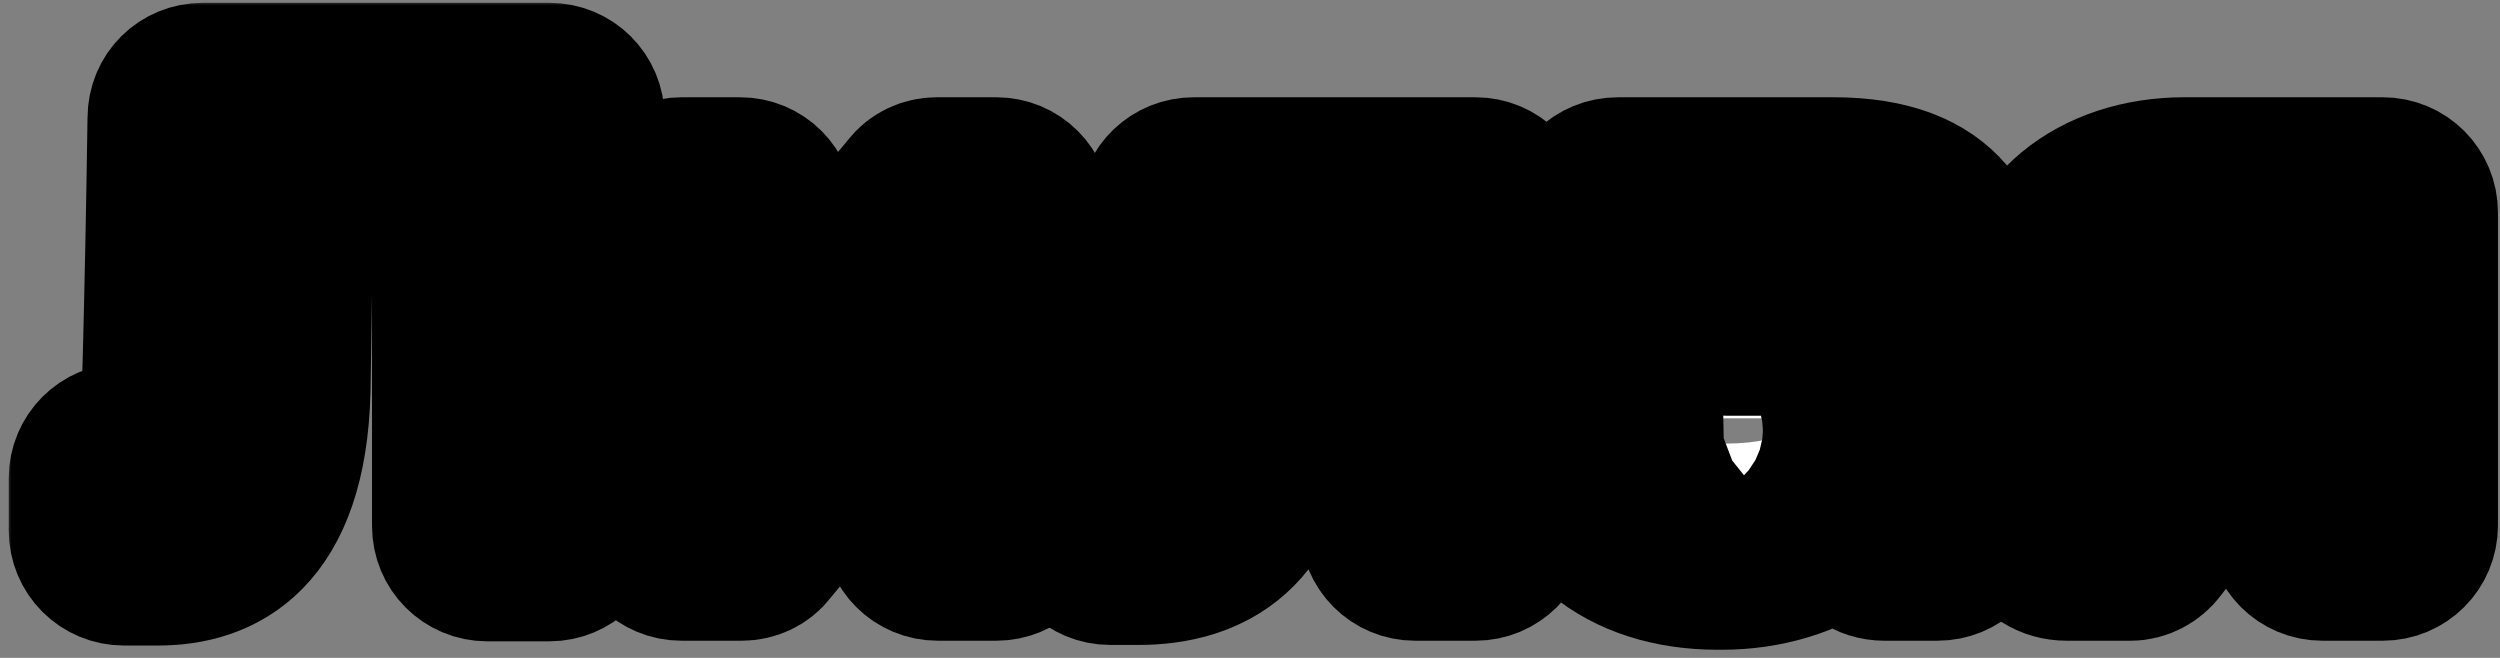
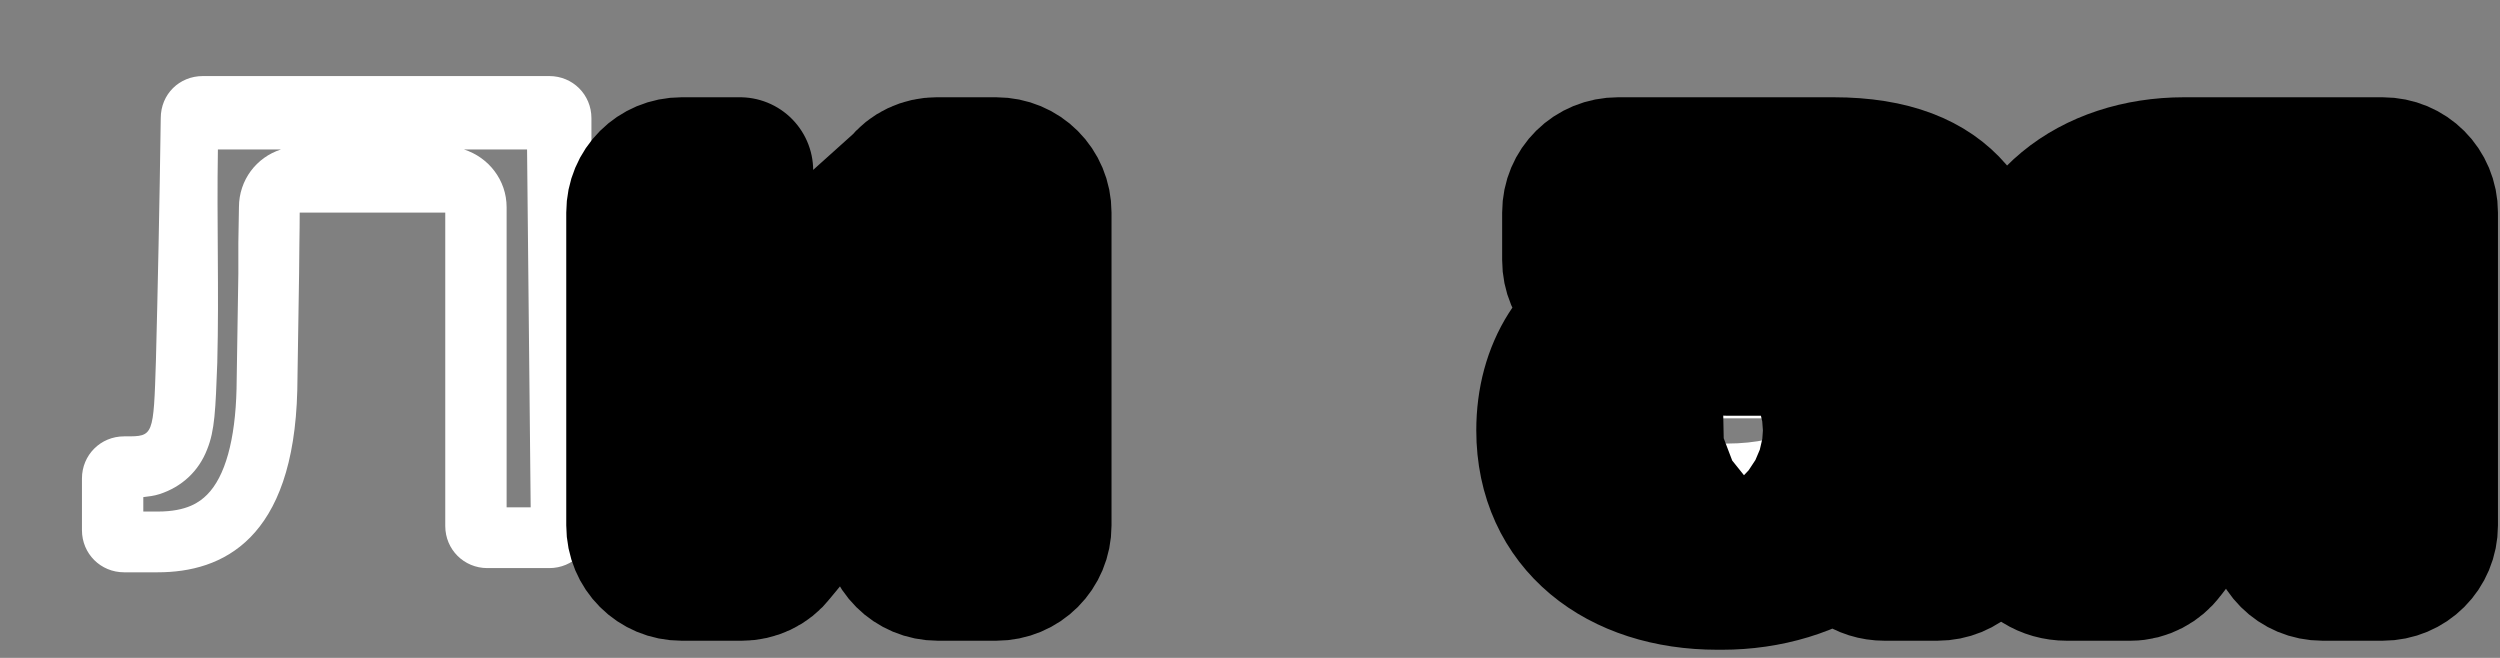
<svg xmlns="http://www.w3.org/2000/svg" width="266" height="70" viewBox="0 0 266 70" fill="none">
  <rect x="0" y="0" width="266" height="70" fill="#808080" stroke="none" />
  <mask id="path-1-outside-1_16_2747" maskUnits="userSpaceOnUse" x="0.72" y="0.093" width="266" height="70" fill="black">
    <rect fill="white" x="0.72" y="0.093" width="266" height="70" />
    <path d="M13.2 60.893C10.704 60.893 8.72 58.909 8.72 56.413V50.909C8.72 48.413 10.704 46.429 13.2 46.429H13.392C16.336 46.429 16.336 46.429 16.592 38.301C16.784 30.941 16.976 21.725 17.104 12.573C17.104 10.013 19.088 8.093 21.584 8.093H58.448C60.944 8.093 62.928 10.077 62.928 12.573V55.965C62.928 58.461 60.944 60.445 58.448 60.445H51.856C49.36 60.445 47.376 58.461 47.376 55.965V22.621H31.888C31.888 24.797 31.824 26.973 31.824 29.085L31.632 41.501C31.248 57.437 23.632 60.893 16.784 60.893H13.2ZM15.248 54.429H16.784C19.92 54.429 21.264 53.405 22.032 52.637C23.952 50.717 25.04 46.813 25.168 41.373L25.36 29.085V25.821C25.36 24.797 25.424 23.133 25.424 22.045C25.424 19.165 27.28 16.733 29.904 15.901H23.184C23.056 23.837 23.312 30.941 23.12 38.493V38.557C22.928 43.613 22.864 45.789 22.032 47.837C21.136 50.141 19.344 51.805 16.976 52.573C16.4 52.765 15.76 52.829 15.248 52.893V54.429ZM49.36 15.901C51.984 16.733 53.904 19.165 53.904 22.045V53.981H56.464L56.08 15.901H49.36Z" />
    <path d="M72.522 60.381C70.026 60.381 68.042 58.397 68.042 55.901V22.621C68.042 20.125 70.026 18.141 72.522 18.141H78.73C81.226 18.141 83.21 20.125 83.21 22.621V35.549L96.33 19.741C97.098 18.717 98.378 18.141 99.658 18.141H105.994C108.49 18.141 110.474 20.125 110.474 22.621V55.901C110.474 58.397 108.49 60.381 105.994 60.381H99.786C97.29 60.381 95.306 58.397 95.306 55.901V42.973L82.25 58.781C81.482 59.805 80.202 60.381 78.922 60.381H72.522ZM74.954 53.469H77.642L89.994 38.557C91.338 36.957 93.258 36.061 95.306 36.061C96.074 36.061 96.842 36.189 97.61 36.445C100.362 37.469 102.218 40.029 102.218 42.973V53.469H103.562V25.053H100.874L88.522 39.965C87.178 41.565 85.194 42.461 83.21 42.461C82.442 42.461 81.61 42.333 80.842 42.013C78.09 41.053 76.298 38.429 76.298 35.549V25.053H74.954V53.469Z" />
-     <path d="M118.13 60.829C115.634 60.829 113.65 58.845 113.65 56.349V50.653C113.65 48.157 115.634 46.173 118.13 46.173H118.642C121.714 46.173 121.714 46.173 121.97 40.861C122.226 36.125 122.482 23.773 122.482 22.493C122.61 19.997 124.594 18.141 127.026 18.141H156.978C159.474 18.141 161.458 20.125 161.458 22.621V55.901C161.458 58.397 159.474 60.381 156.978 60.381H150.578C148.082 60.381 146.098 58.397 146.098 55.901V32.477H137.074C137.01 36.317 136.818 40.029 136.69 43.869C136.242 57.181 128.818 60.829 121.138 60.829H118.13ZM120.178 54.301H121.138C123.89 54.301 125.938 53.725 127.282 52.509C128.562 51.421 130.034 48.989 130.226 43.677C130.354 41.309 130.546 33.373 130.61 31.005C130.674 27.485 133.554 24.605 137.074 24.605H128.946C128.946 25.245 128.69 37.533 128.498 41.181C128.114 48.925 127.026 52.253 120.178 52.637V54.301ZM146.098 24.605C149.682 24.605 152.626 27.549 152.626 31.133V53.853H154.994V24.605H146.098Z" />
-     <path d="M182.725 61.341C172.485 61.341 164.869 55.581 164.869 45.789C164.869 39.517 167.941 34.461 173.637 32.157H172.165C169.605 32.157 167.621 30.173 167.621 27.677V22.621C167.621 20.125 169.605 18.141 172.165 18.141H195.077C207.621 18.141 210.629 25.117 210.629 32.797V55.965C210.629 58.461 208.581 60.381 206.149 60.381H200.517C198.469 60.381 196.805 59.165 196.229 57.309C192.645 59.997 187.973 61.341 183.237 61.341H182.725ZM179.781 45.789C179.781 46.813 180.869 47.197 183.685 47.197C190.277 47.197 193.605 44.509 188.741 44.509H182.917C180.869 44.509 179.781 44.765 179.781 45.789ZM181.317 28.573C182.021 30.109 182.213 32.029 181.829 33.821C181.509 35.229 181.509 36.445 183.813 36.445H188.741C190.341 36.445 191.749 36.637 192.965 37.021C196.741 38.173 199.109 41.437 199.109 45.213C199.109 45.853 199.045 46.941 198.661 48.093C198.405 48.861 198.725 49.501 199.365 49.821L199.749 50.013C201.157 50.717 202.501 50.205 202.501 48.669V32.797C202.501 30.493 202.117 28.701 201.413 27.933C200.517 26.909 198.213 26.333 195.077 26.333H182.469C181.125 26.333 180.805 27.293 181.317 28.573Z" />
    <path d="M219.91 60.381C215.75 60.381 213.446 55.901 216.006 52.509L221.702 45.213C217.67 42.717 214.982 38.621 214.982 33.245C214.982 23.901 222.79 18.141 232.39 18.141H253.51C256.006 18.141 257.99 20.125 257.99 22.621V55.901C257.99 58.397 256.006 60.381 253.51 60.381H247.11C244.614 60.381 242.63 58.397 242.63 55.901V48.541H237.83L230.086 58.653C229.318 59.677 228.038 60.381 226.694 60.381H219.91ZM221.446 33.245C221.446 35.997 222.662 38.173 225.094 39.709C226.694 40.669 227.782 42.269 228.102 44.061C228.422 45.917 227.974 47.773 226.822 49.181L223.174 53.853H225.542L232.646 44.573C233.862 42.973 235.782 42.013 237.83 42.013H242.63C246.214 42.013 249.094 44.957 249.094 48.541V53.853H251.462V24.605H232.39C229.126 24.605 226.182 25.565 224.198 27.165C222.406 28.701 221.446 30.749 221.446 33.245ZM225.67 33.245C225.67 30.045 227.27 28.381 228.614 27.613C230.15 26.653 231.622 26.653 232.838 26.653H241.862C244.998 26.653 247.558 29.213 247.558 32.349V34.269C247.558 37.405 244.998 39.965 241.862 39.965H233.99C232.326 39.965 230.982 39.965 229.574 39.389C228.422 38.941 225.67 37.405 225.67 33.245Z" />
  </mask>
  <path d="M13.2 60.893C10.704 60.893 8.72 58.909 8.72 56.413V50.909C8.72 48.413 10.704 46.429 13.2 46.429H13.392C16.336 46.429 16.336 46.429 16.592 38.301C16.784 30.941 16.976 21.725 17.104 12.573C17.104 10.013 19.088 8.093 21.584 8.093H58.448C60.944 8.093 62.928 10.077 62.928 12.573V55.965C62.928 58.461 60.944 60.445 58.448 60.445H51.856C49.36 60.445 47.376 58.461 47.376 55.965V22.621H31.888C31.888 24.797 31.824 26.973 31.824 29.085L31.632 41.501C31.248 57.437 23.632 60.893 16.784 60.893H13.2ZM15.248 54.429H16.784C19.92 54.429 21.264 53.405 22.032 52.637C23.952 50.717 25.04 46.813 25.168 41.373L25.36 29.085V25.821C25.36 24.797 25.424 23.133 25.424 22.045C25.424 19.165 27.28 16.733 29.904 15.901H23.184C23.056 23.837 23.312 30.941 23.12 38.493V38.557C22.928 43.613 22.864 45.789 22.032 47.837C21.136 50.141 19.344 51.805 16.976 52.573C16.4 52.765 15.76 52.829 15.248 52.893V54.429ZM49.36 15.901C51.984 16.733 53.904 19.165 53.904 22.045V53.981H56.464L56.08 15.901H49.36Z" fill="white" />
  <path d="M72.522 60.381C70.026 60.381 68.042 58.397 68.042 55.901V22.621C68.042 20.125 70.026 18.141 72.522 18.141H78.73C81.226 18.141 83.21 20.125 83.21 22.621V35.549L96.33 19.741C97.098 18.717 98.378 18.141 99.658 18.141H105.994C108.49 18.141 110.474 20.125 110.474 22.621V55.901C110.474 58.397 108.49 60.381 105.994 60.381H99.786C97.29 60.381 95.306 58.397 95.306 55.901V42.973L82.25 58.781C81.482 59.805 80.202 60.381 78.922 60.381H72.522ZM74.954 53.469H77.642L89.994 38.557C91.338 36.957 93.258 36.061 95.306 36.061C96.074 36.061 96.842 36.189 97.61 36.445C100.362 37.469 102.218 40.029 102.218 42.973V53.469H103.562V25.053H100.874L88.522 39.965C87.178 41.565 85.194 42.461 83.21 42.461C82.442 42.461 81.61 42.333 80.842 42.013C78.09 41.053 76.298 38.429 76.298 35.549V25.053H74.954V53.469Z" fill="white" />
-   <path d="M118.13 60.829C115.634 60.829 113.65 58.845 113.65 56.349V50.653C113.65 48.157 115.634 46.173 118.13 46.173H118.642C121.714 46.173 121.714 46.173 121.97 40.861C122.226 36.125 122.482 23.773 122.482 22.493C122.61 19.997 124.594 18.141 127.026 18.141H156.978C159.474 18.141 161.458 20.125 161.458 22.621V55.901C161.458 58.397 159.474 60.381 156.978 60.381H150.578C148.082 60.381 146.098 58.397 146.098 55.901V32.477H137.074C137.01 36.317 136.818 40.029 136.69 43.869C136.242 57.181 128.818 60.829 121.138 60.829H118.13ZM120.178 54.301H121.138C123.89 54.301 125.938 53.725 127.282 52.509C128.562 51.421 130.034 48.989 130.226 43.677C130.354 41.309 130.546 33.373 130.61 31.005C130.674 27.485 133.554 24.605 137.074 24.605H128.946C128.946 25.245 128.69 37.533 128.498 41.181C128.114 48.925 127.026 52.253 120.178 52.637V54.301ZM146.098 24.605C149.682 24.605 152.626 27.549 152.626 31.133V53.853H154.994V24.605H146.098Z" fill="white" />
  <path d="M182.725 61.341C172.485 61.341 164.869 55.581 164.869 45.789C164.869 39.517 167.941 34.461 173.637 32.157H172.165C169.605 32.157 167.621 30.173 167.621 27.677V22.621C167.621 20.125 169.605 18.141 172.165 18.141H195.077C207.621 18.141 210.629 25.117 210.629 32.797V55.965C210.629 58.461 208.581 60.381 206.149 60.381H200.517C198.469 60.381 196.805 59.165 196.229 57.309C192.645 59.997 187.973 61.341 183.237 61.341H182.725ZM179.781 45.789C179.781 46.813 180.869 47.197 183.685 47.197C190.277 47.197 193.605 44.509 188.741 44.509H182.917C180.869 44.509 179.781 44.765 179.781 45.789ZM181.317 28.573C182.021 30.109 182.213 32.029 181.829 33.821C181.509 35.229 181.509 36.445 183.813 36.445H188.741C190.341 36.445 191.749 36.637 192.965 37.021C196.741 38.173 199.109 41.437 199.109 45.213C199.109 45.853 199.045 46.941 198.661 48.093C198.405 48.861 198.725 49.501 199.365 49.821L199.749 50.013C201.157 50.717 202.501 50.205 202.501 48.669V32.797C202.501 30.493 202.117 28.701 201.413 27.933C200.517 26.909 198.213 26.333 195.077 26.333H182.469C181.125 26.333 180.805 27.293 181.317 28.573Z" fill="white" />
  <path d="M219.91 60.381C215.75 60.381 213.446 55.901 216.006 52.509L221.702 45.213C217.67 42.717 214.982 38.621 214.982 33.245C214.982 23.901 222.79 18.141 232.39 18.141H253.51C256.006 18.141 257.99 20.125 257.99 22.621V55.901C257.99 58.397 256.006 60.381 253.51 60.381H247.11C244.614 60.381 242.63 58.397 242.63 55.901V48.541H237.83L230.086 58.653C229.318 59.677 228.038 60.381 226.694 60.381H219.91ZM221.446 33.245C221.446 35.997 222.662 38.173 225.094 39.709C226.694 40.669 227.782 42.269 228.102 44.061C228.422 45.917 227.974 47.773 226.822 49.181L223.174 53.853H225.542L232.646 44.573C233.862 42.973 235.782 42.013 237.83 42.013H242.63C246.214 42.013 249.094 44.957 249.094 48.541V53.853H251.462V24.605H232.39C229.126 24.605 226.182 25.565 224.198 27.165C222.406 28.701 221.446 30.749 221.446 33.245ZM225.67 33.245C225.67 30.045 227.27 28.381 228.614 27.613C230.15 26.653 231.622 26.653 232.838 26.653H241.862C244.998 26.653 247.558 29.213 247.558 32.349V34.269C247.558 37.405 244.998 39.965 241.862 39.965H233.99C232.326 39.965 230.982 39.965 229.574 39.389C228.422 38.941 225.67 37.405 225.67 33.245Z" fill="white" />
-   <path d="M13.2 60.893C10.704 60.893 8.72 58.909 8.72 56.413V50.909C8.72 48.413 10.704 46.429 13.2 46.429H13.392C16.336 46.429 16.336 46.429 16.592 38.301C16.784 30.941 16.976 21.725 17.104 12.573C17.104 10.013 19.088 8.093 21.584 8.093H58.448C60.944 8.093 62.928 10.077 62.928 12.573V55.965C62.928 58.461 60.944 60.445 58.448 60.445H51.856C49.36 60.445 47.376 58.461 47.376 55.965V22.621H31.888C31.888 24.797 31.824 26.973 31.824 29.085L31.632 41.501C31.248 57.437 23.632 60.893 16.784 60.893H13.2ZM15.248 54.429H16.784C19.92 54.429 21.264 53.405 22.032 52.637C23.952 50.717 25.04 46.813 25.168 41.373L25.36 29.085V25.821C25.36 24.797 25.424 23.133 25.424 22.045C25.424 19.165 27.28 16.733 29.904 15.901H23.184C23.056 23.837 23.312 30.941 23.12 38.493V38.557C22.928 43.613 22.864 45.789 22.032 47.837C21.136 50.141 19.344 51.805 16.976 52.573C16.4 52.765 15.76 52.829 15.248 52.893V54.429ZM49.36 15.901C51.984 16.733 53.904 19.165 53.904 22.045V53.981H56.464L56.08 15.901H49.36Z" stroke="black" stroke-width="15.585" stroke-linejoin="round" mask="url(#path-1-outside-1_16_2747)" />
-   <path d="M72.522 60.381C70.026 60.381 68.042 58.397 68.042 55.901V22.621C68.042 20.125 70.026 18.141 72.522 18.141H78.73C81.226 18.141 83.21 20.125 83.21 22.621V35.549L96.33 19.741C97.098 18.717 98.378 18.141 99.658 18.141H105.994C108.49 18.141 110.474 20.125 110.474 22.621V55.901C110.474 58.397 108.49 60.381 105.994 60.381H99.786C97.29 60.381 95.306 58.397 95.306 55.901V42.973L82.25 58.781C81.482 59.805 80.202 60.381 78.922 60.381H72.522ZM74.954 53.469H77.642L89.994 38.557C91.338 36.957 93.258 36.061 95.306 36.061C96.074 36.061 96.842 36.189 97.61 36.445C100.362 37.469 102.218 40.029 102.218 42.973V53.469H103.562V25.053H100.874L88.522 39.965C87.178 41.565 85.194 42.461 83.21 42.461C82.442 42.461 81.61 42.333 80.842 42.013C78.09 41.053 76.298 38.429 76.298 35.549V25.053H74.954V53.469Z" stroke="black" stroke-width="15.585" stroke-linejoin="round" mask="url(#path-1-outside-1_16_2747)" />
-   <path d="M118.13 60.829C115.634 60.829 113.65 58.845 113.65 56.349V50.653C113.65 48.157 115.634 46.173 118.13 46.173H118.642C121.714 46.173 121.714 46.173 121.97 40.861C122.226 36.125 122.482 23.773 122.482 22.493C122.61 19.997 124.594 18.141 127.026 18.141H156.978C159.474 18.141 161.458 20.125 161.458 22.621V55.901C161.458 58.397 159.474 60.381 156.978 60.381H150.578C148.082 60.381 146.098 58.397 146.098 55.901V32.477H137.074C137.01 36.317 136.818 40.029 136.69 43.869C136.242 57.181 128.818 60.829 121.138 60.829H118.13ZM120.178 54.301H121.138C123.89 54.301 125.938 53.725 127.282 52.509C128.562 51.421 130.034 48.989 130.226 43.677C130.354 41.309 130.546 33.373 130.61 31.005C130.674 27.485 133.554 24.605 137.074 24.605H128.946C128.946 25.245 128.69 37.533 128.498 41.181C128.114 48.925 127.026 52.253 120.178 52.637V54.301ZM146.098 24.605C149.682 24.605 152.626 27.549 152.626 31.133V53.853H154.994V24.605H146.098Z" stroke="black" stroke-width="15.585" stroke-linejoin="round" mask="url(#path-1-outside-1_16_2747)" />
+   <path d="M72.522 60.381C70.026 60.381 68.042 58.397 68.042 55.901V22.621C68.042 20.125 70.026 18.141 72.522 18.141H78.73V35.549L96.33 19.741C97.098 18.717 98.378 18.141 99.658 18.141H105.994C108.49 18.141 110.474 20.125 110.474 22.621V55.901C110.474 58.397 108.49 60.381 105.994 60.381H99.786C97.29 60.381 95.306 58.397 95.306 55.901V42.973L82.25 58.781C81.482 59.805 80.202 60.381 78.922 60.381H72.522ZM74.954 53.469H77.642L89.994 38.557C91.338 36.957 93.258 36.061 95.306 36.061C96.074 36.061 96.842 36.189 97.61 36.445C100.362 37.469 102.218 40.029 102.218 42.973V53.469H103.562V25.053H100.874L88.522 39.965C87.178 41.565 85.194 42.461 83.21 42.461C82.442 42.461 81.61 42.333 80.842 42.013C78.09 41.053 76.298 38.429 76.298 35.549V25.053H74.954V53.469Z" stroke="black" stroke-width="15.585" stroke-linejoin="round" mask="url(#path-1-outside-1_16_2747)" />
  <path d="M182.725 61.341C172.485 61.341 164.869 55.581 164.869 45.789C164.869 39.517 167.941 34.461 173.637 32.157H172.165C169.605 32.157 167.621 30.173 167.621 27.677V22.621C167.621 20.125 169.605 18.141 172.165 18.141H195.077C207.621 18.141 210.629 25.117 210.629 32.797V55.965C210.629 58.461 208.581 60.381 206.149 60.381H200.517C198.469 60.381 196.805 59.165 196.229 57.309C192.645 59.997 187.973 61.341 183.237 61.341H182.725ZM179.781 45.789C179.781 46.813 180.869 47.197 183.685 47.197C190.277 47.197 193.605 44.509 188.741 44.509H182.917C180.869 44.509 179.781 44.765 179.781 45.789ZM181.317 28.573C182.021 30.109 182.213 32.029 181.829 33.821C181.509 35.229 181.509 36.445 183.813 36.445H188.741C190.341 36.445 191.749 36.637 192.965 37.021C196.741 38.173 199.109 41.437 199.109 45.213C199.109 45.853 199.045 46.941 198.661 48.093C198.405 48.861 198.725 49.501 199.365 49.821L199.749 50.013C201.157 50.717 202.501 50.205 202.501 48.669V32.797C202.501 30.493 202.117 28.701 201.413 27.933C200.517 26.909 198.213 26.333 195.077 26.333H182.469C181.125 26.333 180.805 27.293 181.317 28.573Z" stroke="black" stroke-width="15.585" stroke-linejoin="round" mask="url(#path-1-outside-1_16_2747)" />
  <path d="M219.91 60.381C215.75 60.381 213.446 55.901 216.006 52.509L221.702 45.213C217.67 42.717 214.982 38.621 214.982 33.245C214.982 23.901 222.79 18.141 232.39 18.141H253.51C256.006 18.141 257.99 20.125 257.99 22.621V55.901C257.99 58.397 256.006 60.381 253.51 60.381H247.11C244.614 60.381 242.63 58.397 242.63 55.901V48.541H237.83L230.086 58.653C229.318 59.677 228.038 60.381 226.694 60.381H219.91ZM221.446 33.245C221.446 35.997 222.662 38.173 225.094 39.709C226.694 40.669 227.782 42.269 228.102 44.061C228.422 45.917 227.974 47.773 226.822 49.181L223.174 53.853H225.542L232.646 44.573C233.862 42.973 235.782 42.013 237.83 42.013H242.63C246.214 42.013 249.094 44.957 249.094 48.541V53.853H251.462V24.605H232.39C229.126 24.605 226.182 25.565 224.198 27.165C222.406 28.701 221.446 30.749 221.446 33.245ZM225.67 33.245C225.67 30.045 227.27 28.381 228.614 27.613C230.15 26.653 231.622 26.653 232.838 26.653H241.862C244.998 26.653 247.558 29.213 247.558 32.349V34.269C247.558 37.405 244.998 39.965 241.862 39.965H233.99C232.326 39.965 230.982 39.965 229.574 39.389C228.422 38.941 225.67 37.405 225.67 33.245Z" stroke="black" stroke-width="15.585" stroke-linejoin="round" mask="url(#path-1-outside-1_16_2747)" />
</svg>